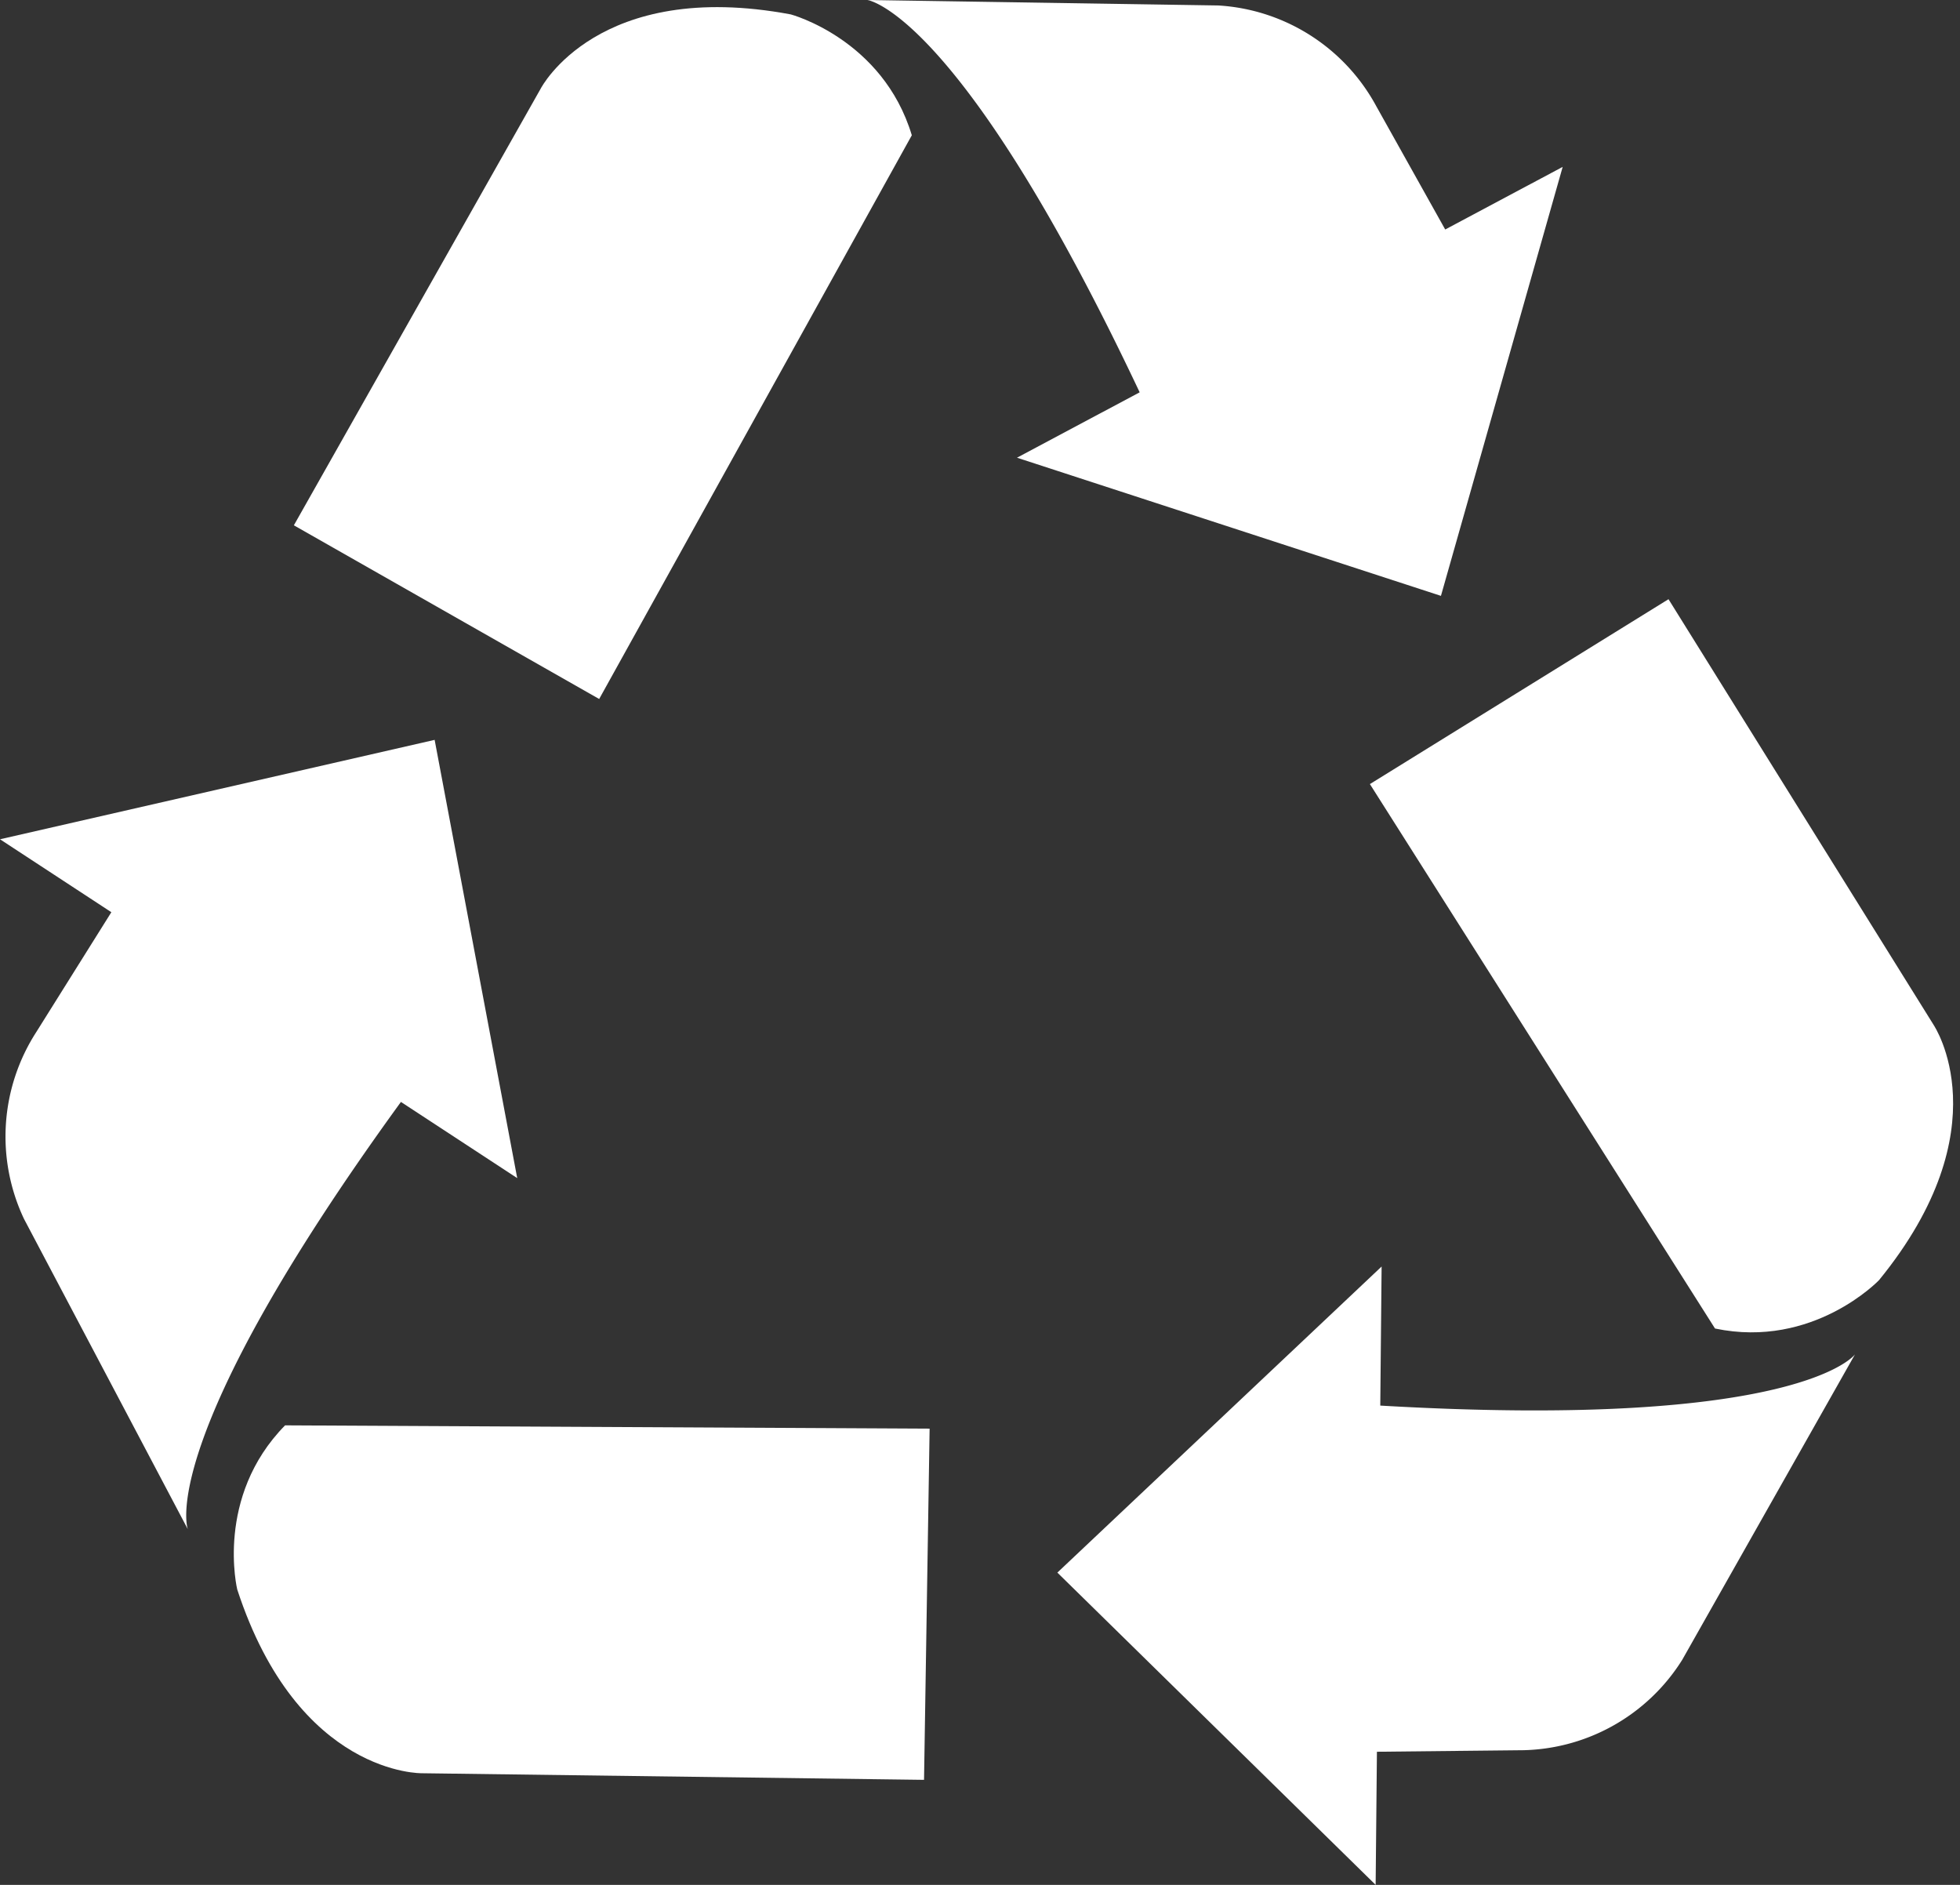
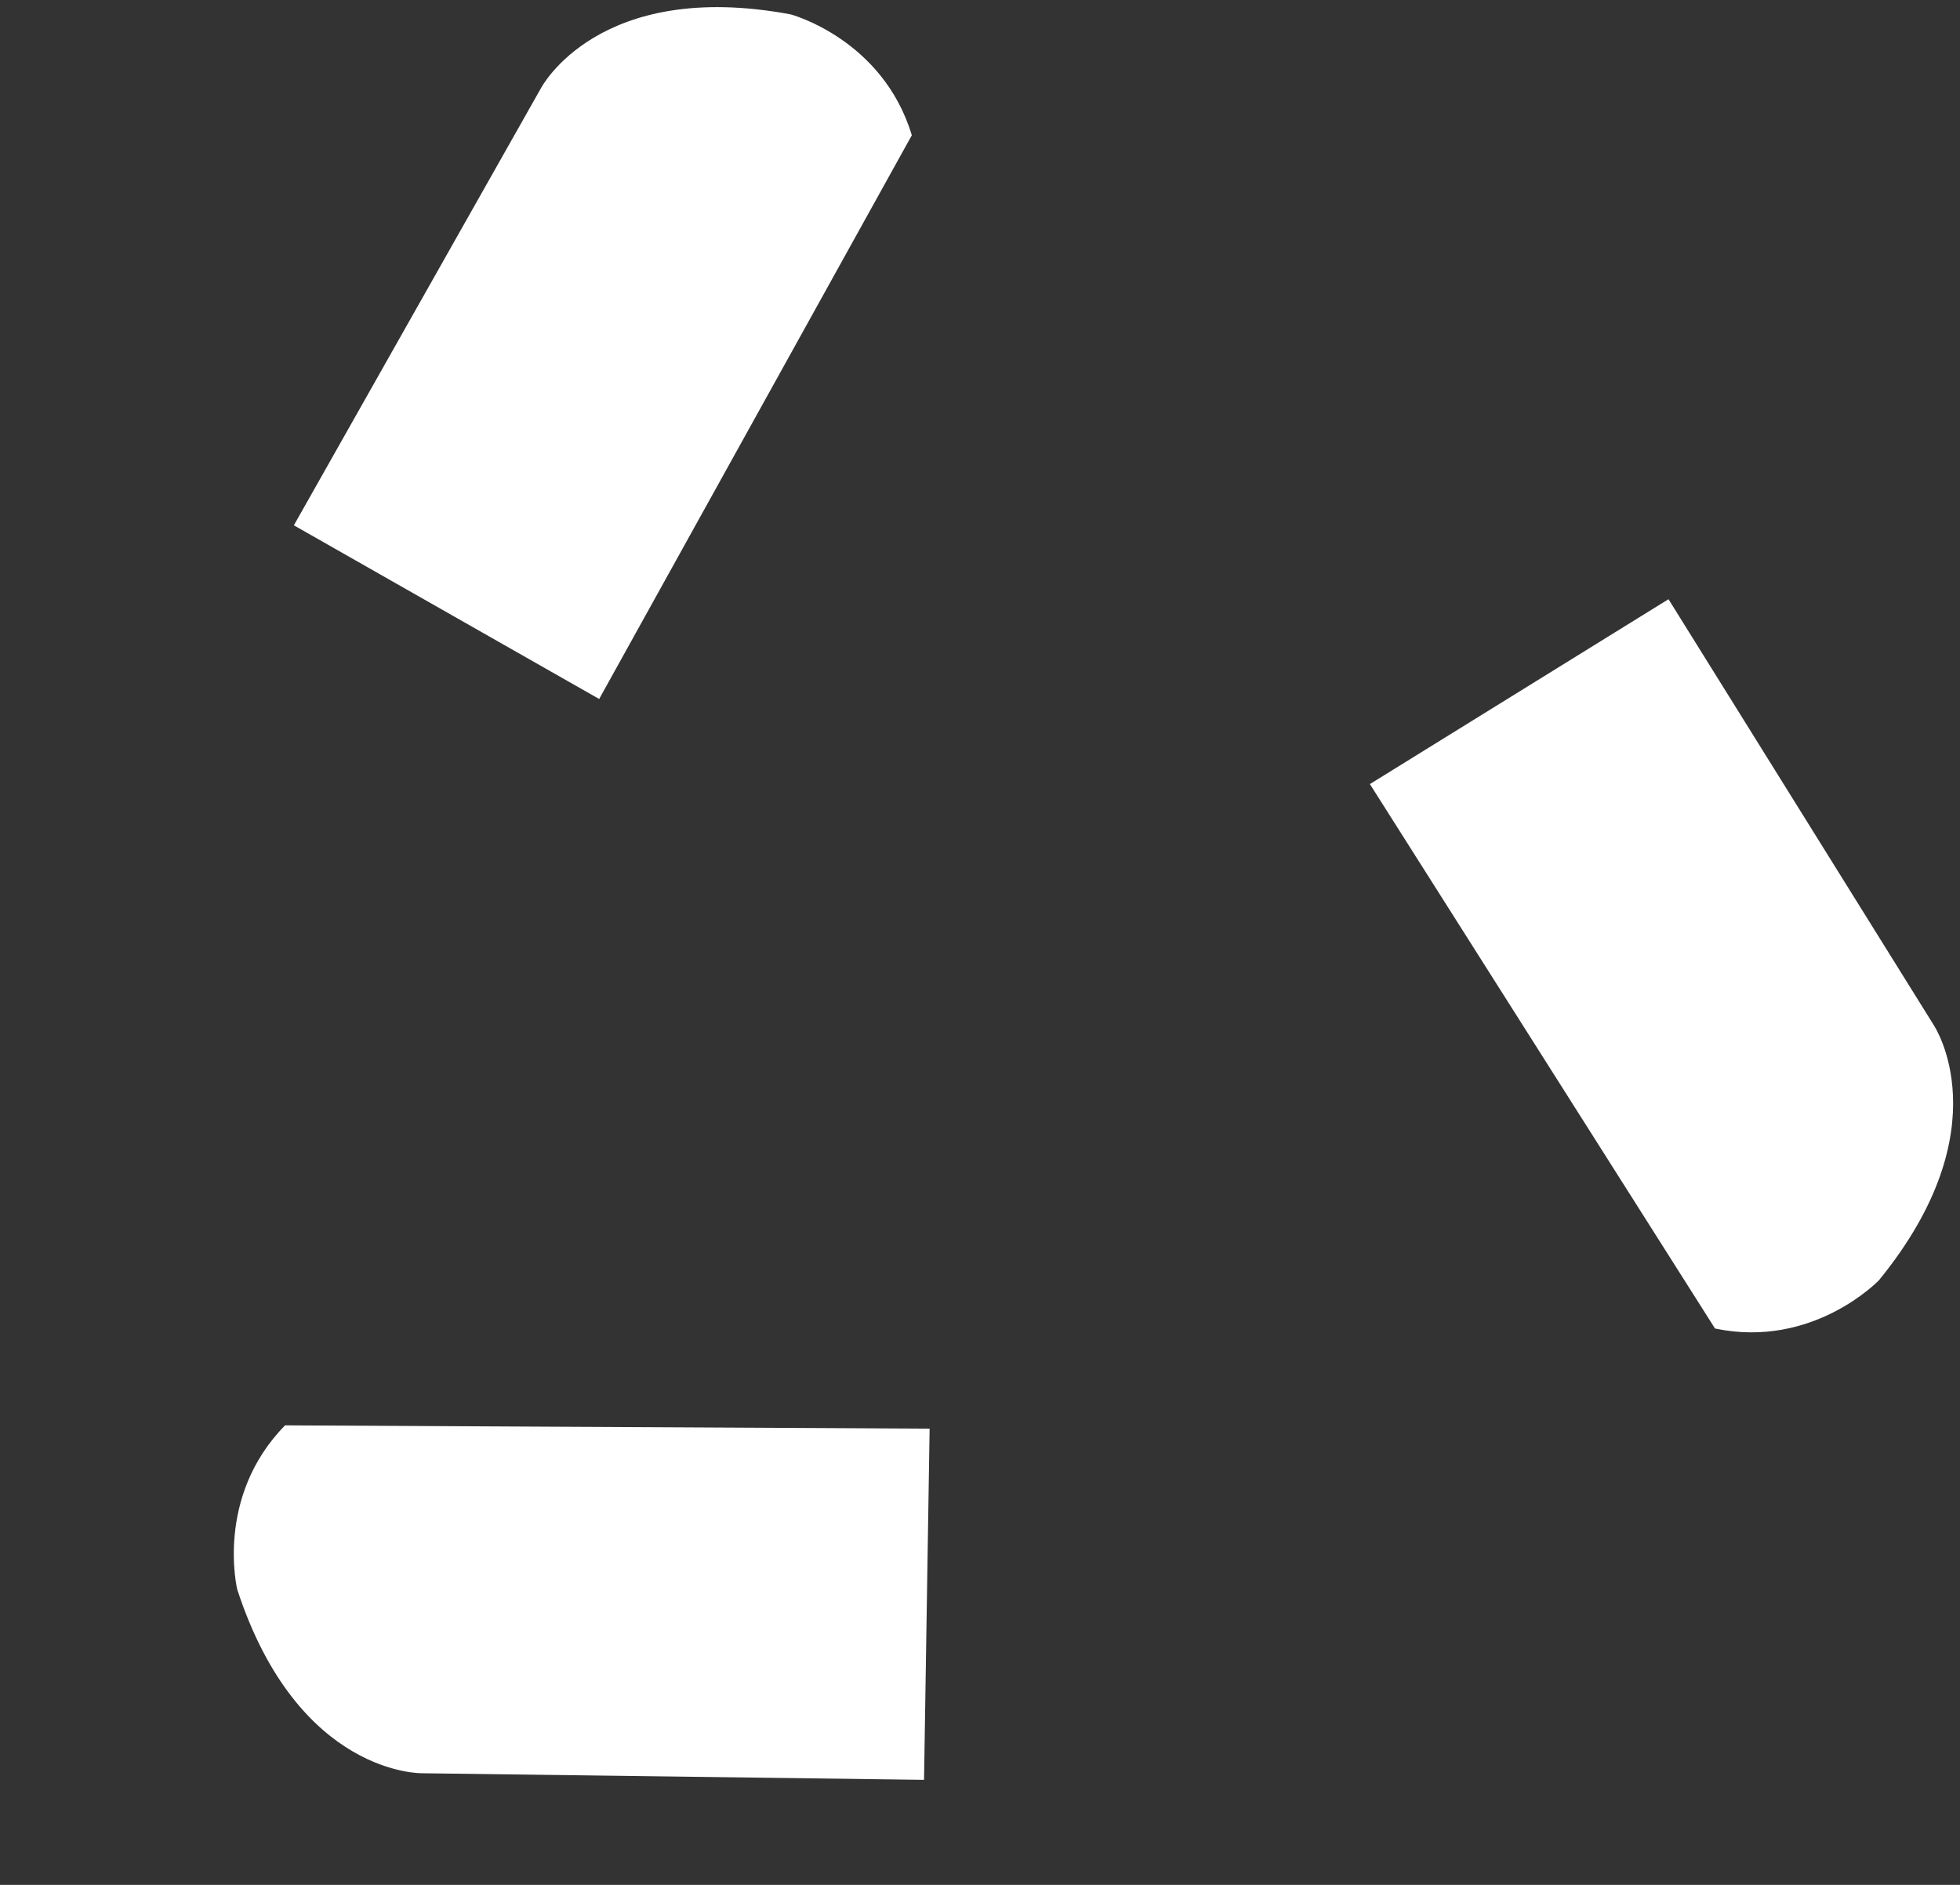
<svg xmlns="http://www.w3.org/2000/svg" width="208" height="200" viewBox="0 0 208 200">
  <rect x="0" y="0" width="208" height="200" fill="#333333" stroke="none" />
-   <path data-name="사각형 10156" style="fill:none" d="M0 0h208v200H0z" />
  <g data-name="그룹 12251">
-     <path data-name="패스 19464" d="m559.366 63.226 12.919-45.518-12.466 6.643-7.325-13.1A20.445 20.445 0 0 0 535.735.58L498.5 0s9.82 1.246 28.894 41.628l-13.019 6.938z" transform="translate(-406.45)" style="fill:#fff" />
    <path data-name="패스 19465" d="M234.478 17.694C231.4 7.486 221.639 4.871 221.639 4.871c-20.484-3.839-26.532 7.851-26.532 7.851L168.9 59.08l32.4 18.429z" transform="translate(-137.714 -3.341)" style="fill:#fff" />
-     <path data-name="패스 19466" d="m641.931 742.512.142-14.752-34.41 32.477 33.777 33.134.136-14.125 15.009-.158a20.446 20.446 0 0 0 17.392-9.6l18.334-32.409s-5.8 8.024-50.38 5.437" transform="translate(-495.453 -593.372)" style="fill:#fff" />
    <path data-name="패스 19467" d="m847.1 389.514-28.155-45.2-31.688 19.617 36.625 57.769c10.438 2.182 17.405-5.133 17.405-5.133 13.177-16.146 5.81-27.052 5.81-27.052" transform="translate(-641.88 -280.734)" style="fill:#fff" />
-     <path data-name="패스 19468" d="m42.548 463.57 12.341 8.083-8.764-46.5L0 435.7l11.817 7.74-7.969 12.72a20.445 20.445 0 0 0-1.3 19.825l17.385 32.928S16.3 499.7 42.548 463.57" transform="translate(0 -346.647)" style="fill:#fff" />
    <path data-name="패스 19469" d="M134.732 836.434c6.478 19.808 19.636 19.494 19.636 19.494l53.247.7.592-37.264-68.4-.351c-7.472 7.609-5.075 17.422-5.075 17.422" transform="translate(-109.554 -667.773)" style="fill:#fff" />
  </g>
</svg>